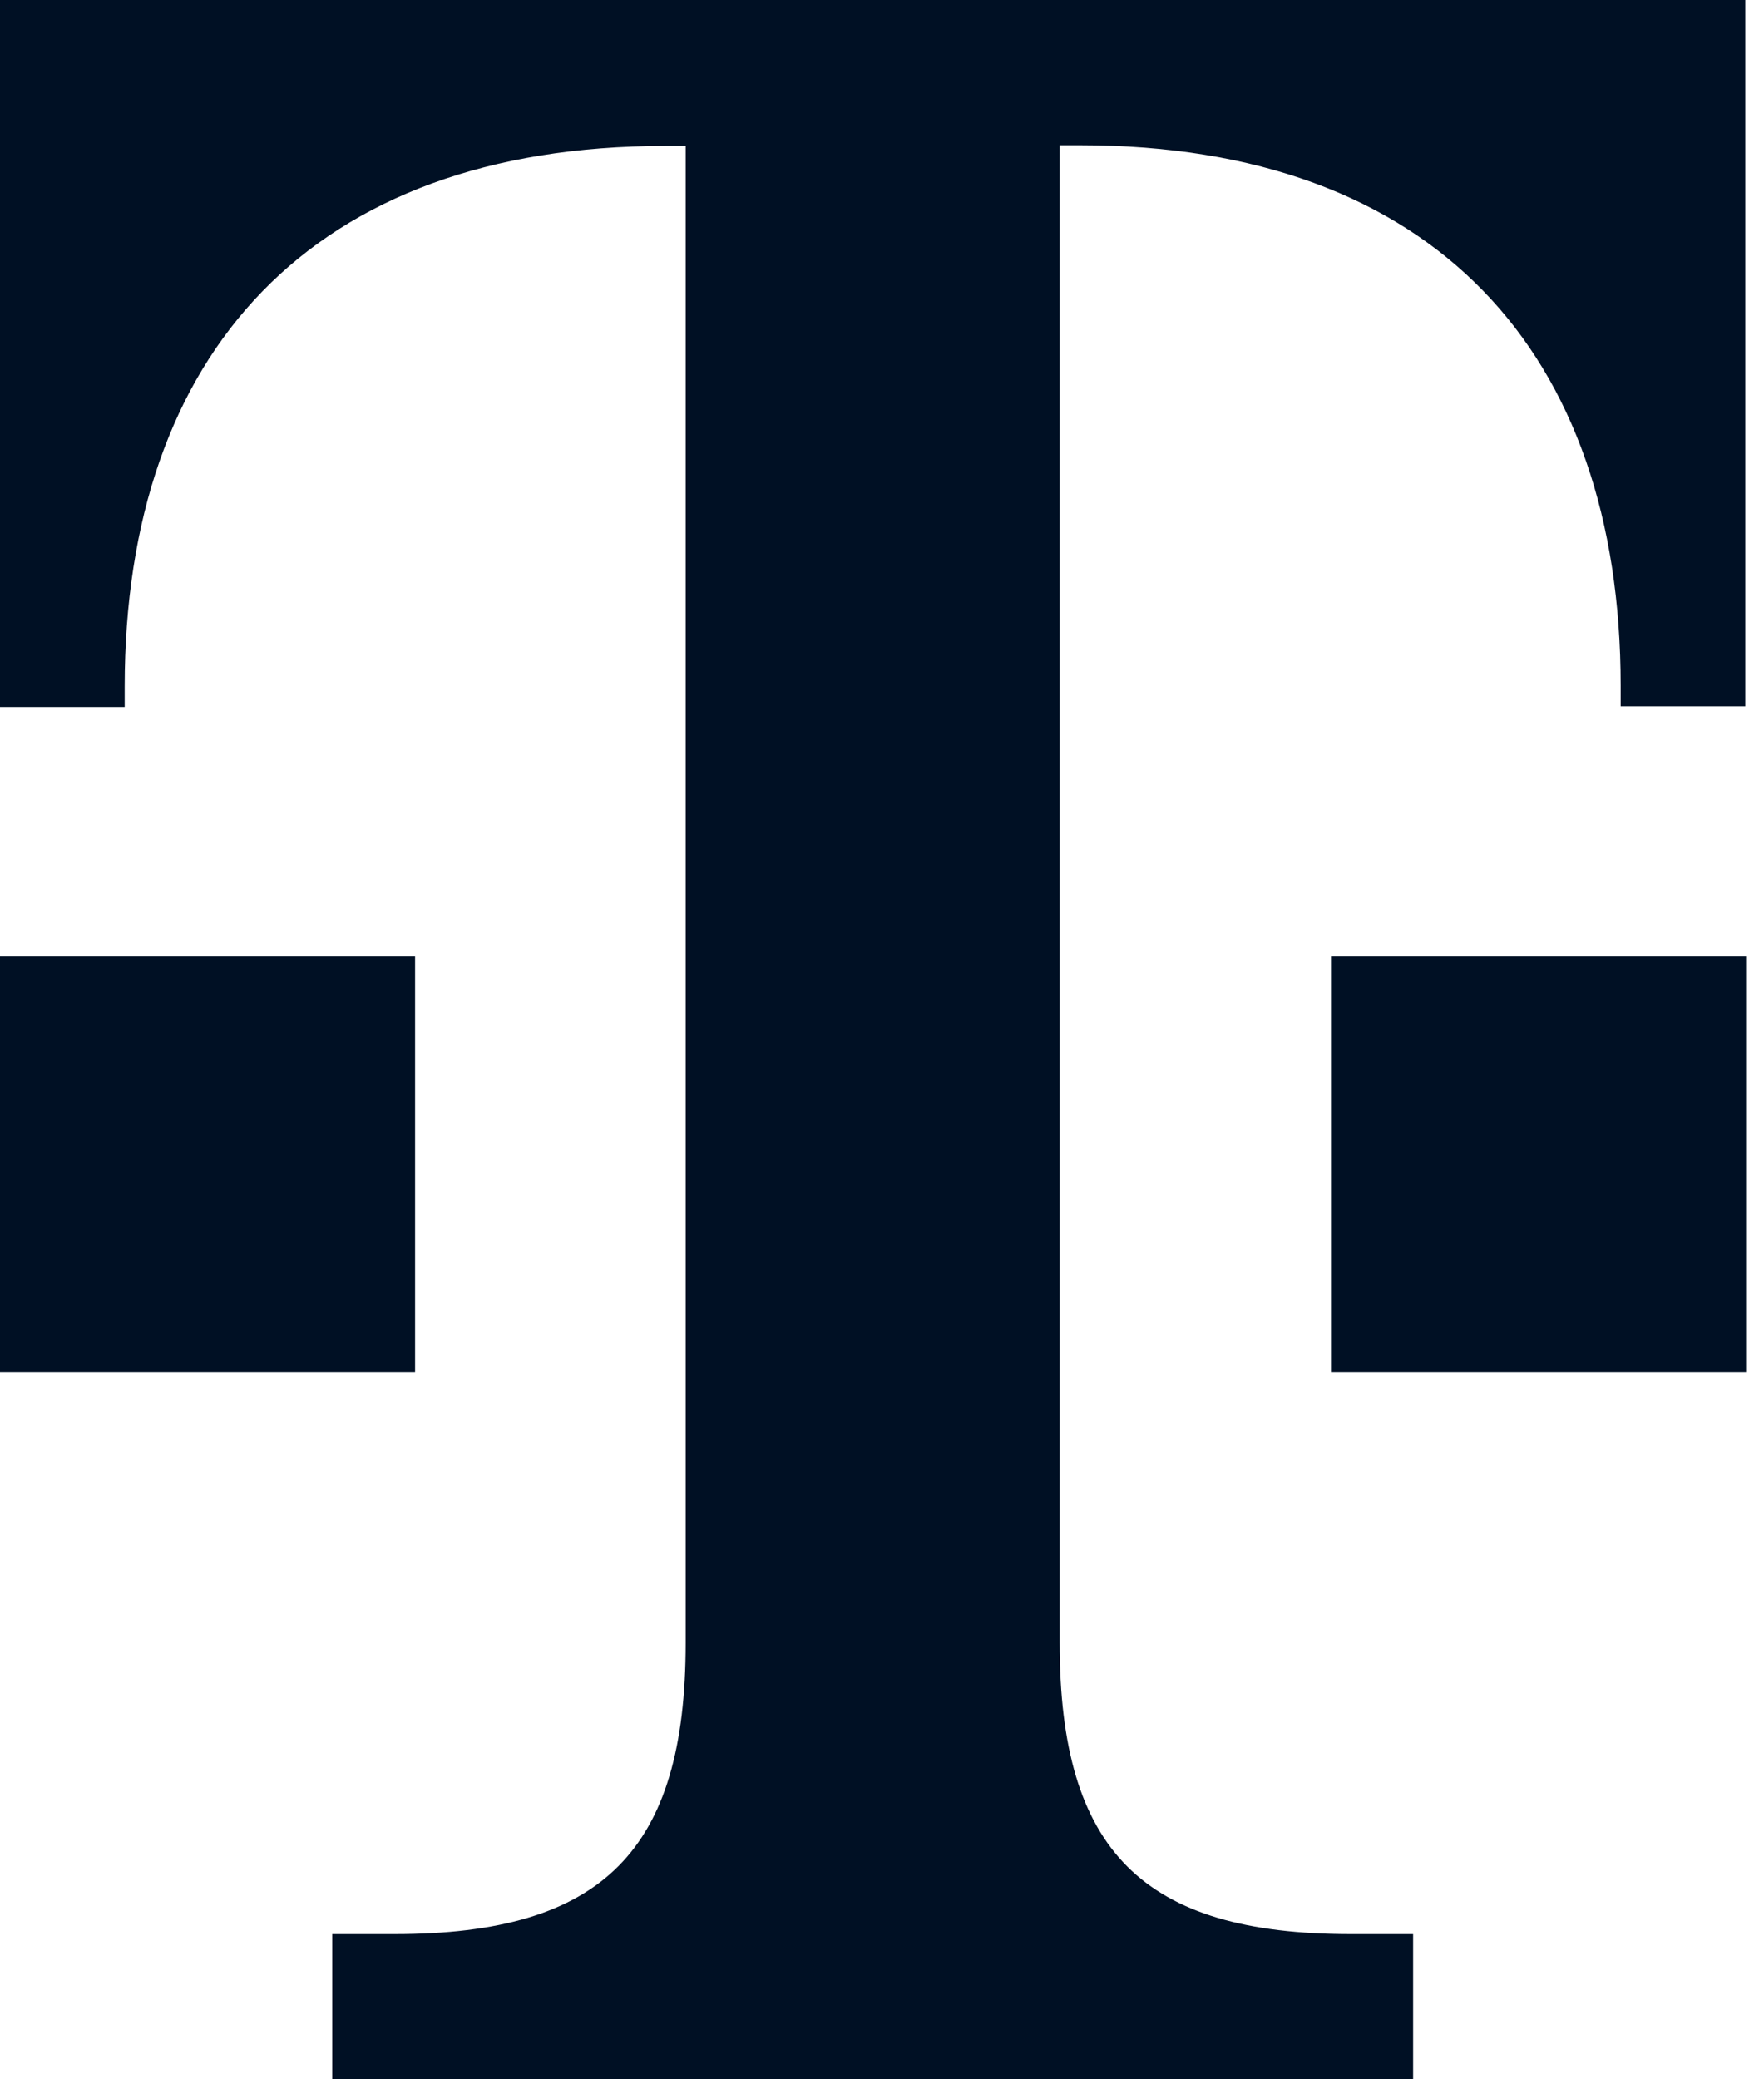
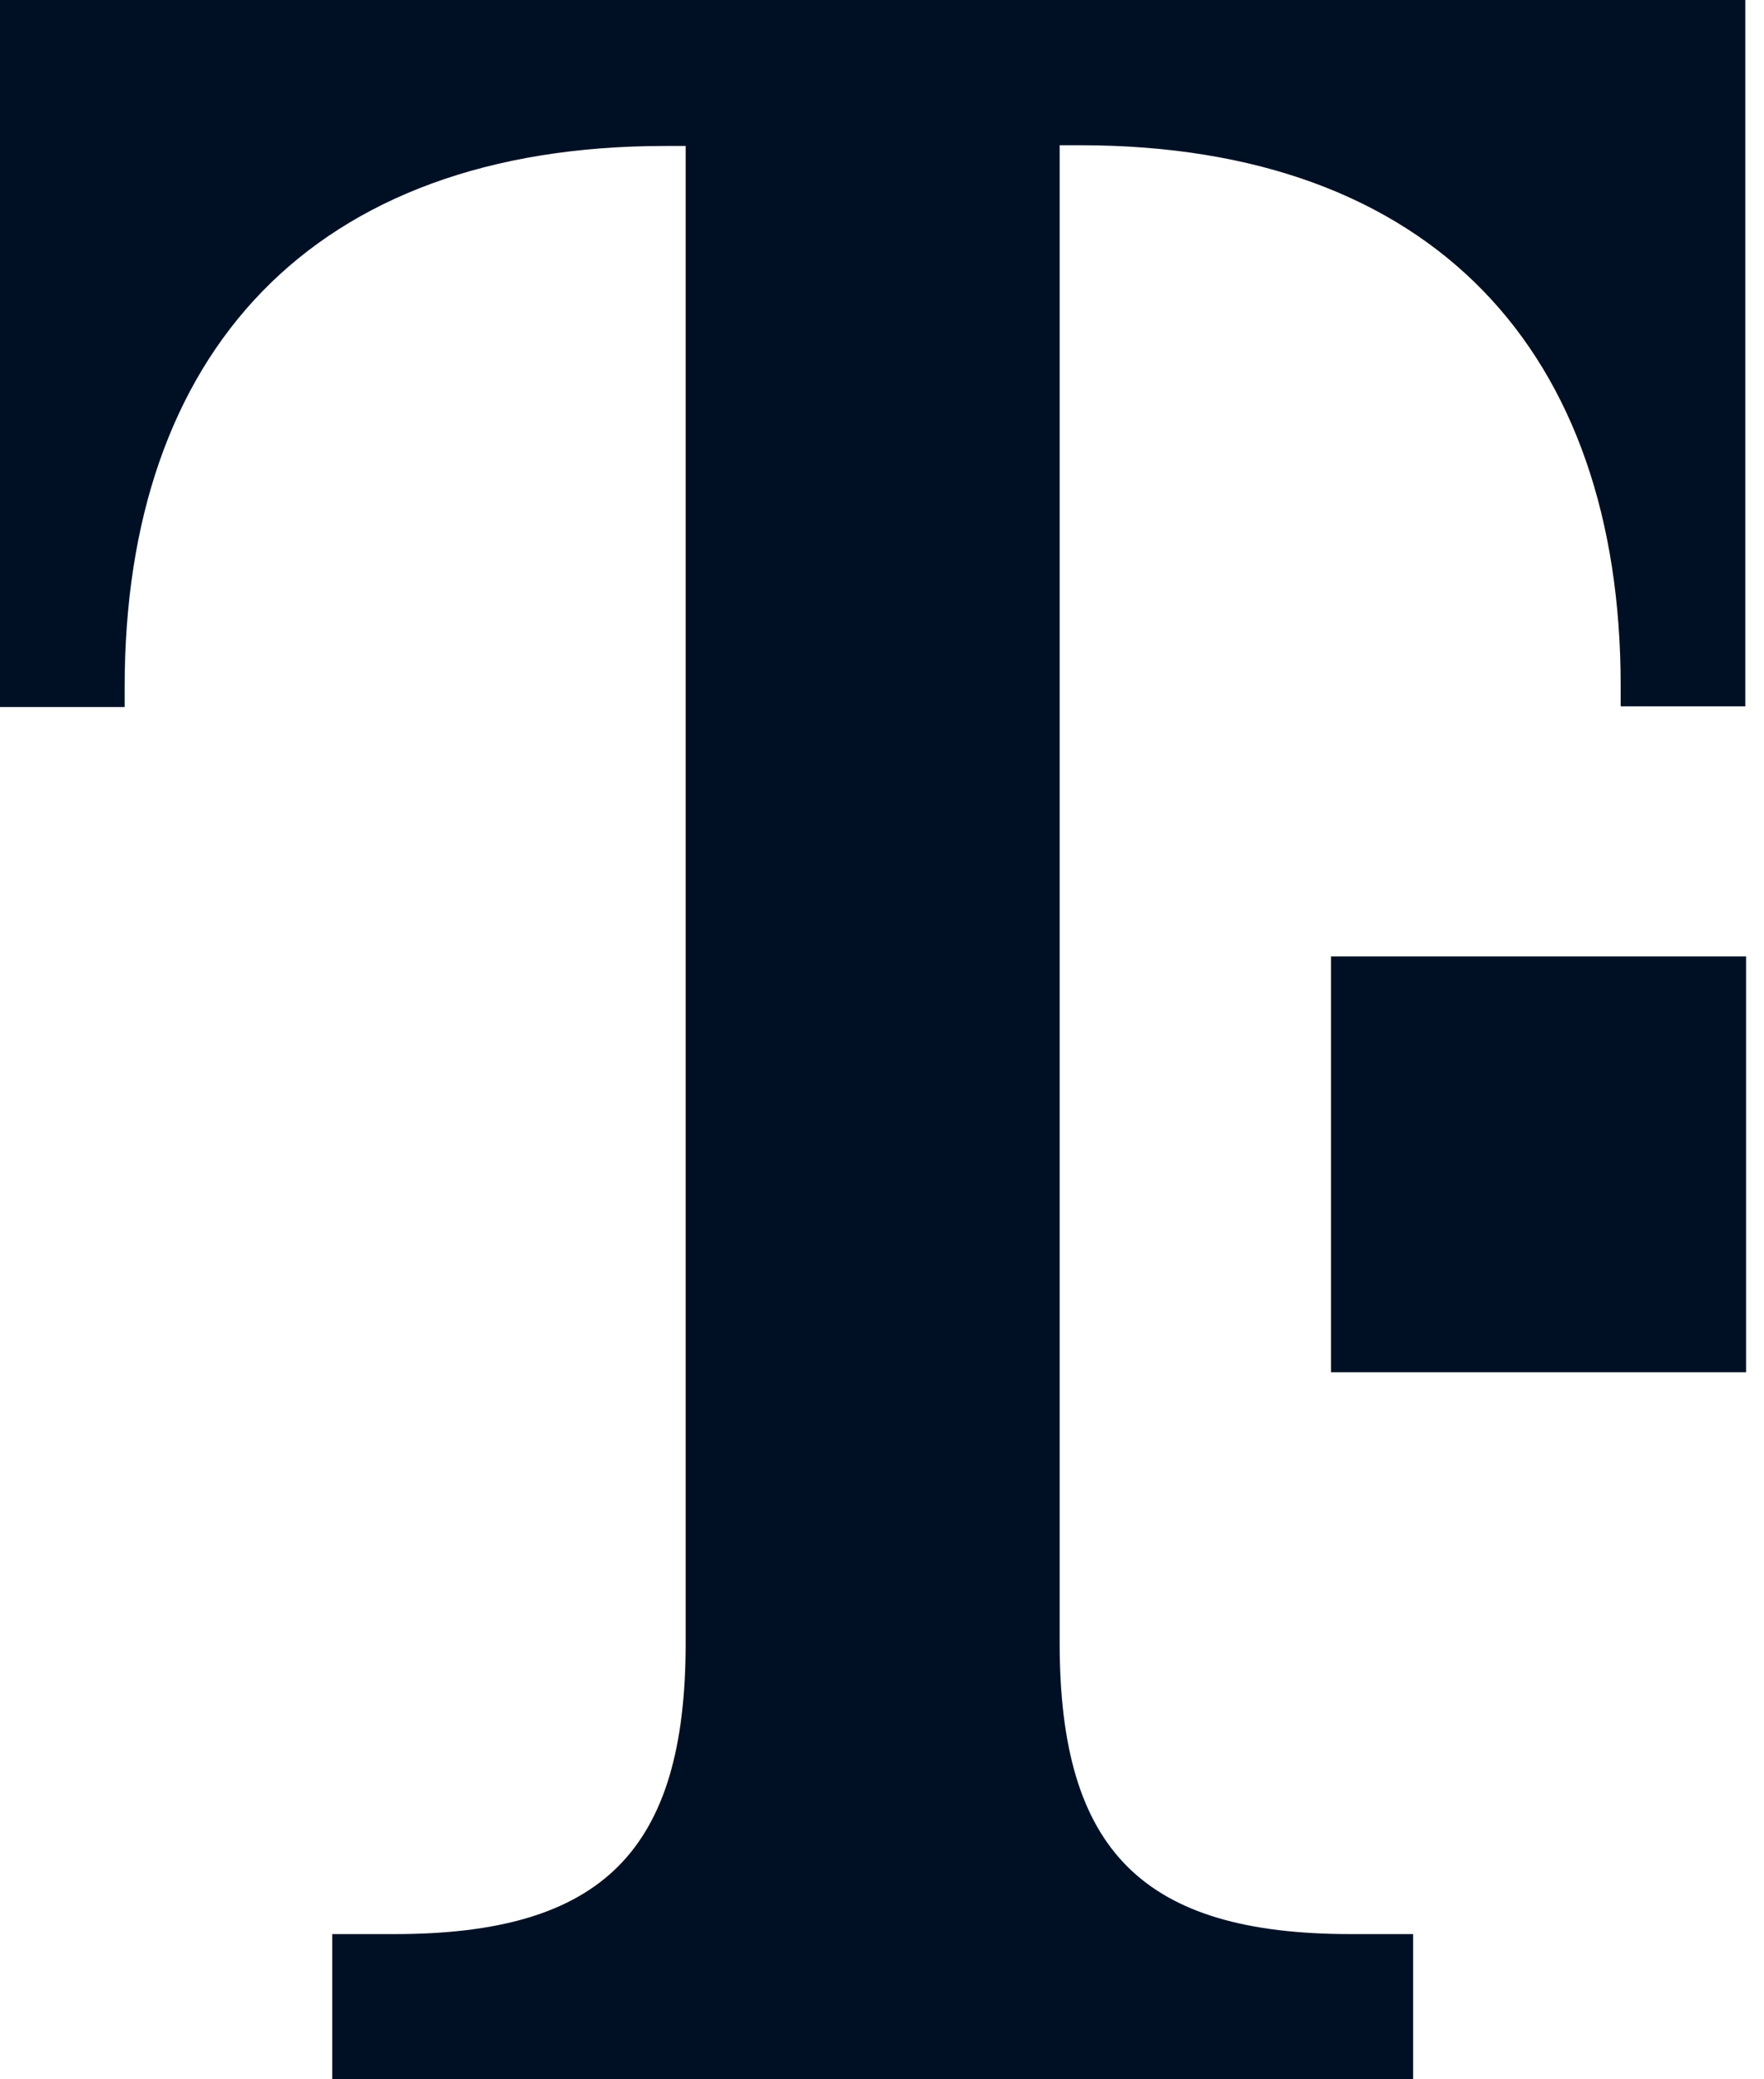
<svg xmlns="http://www.w3.org/2000/svg" width="56" height="66" viewBox="0 0 56 66" fill="none">
-   <path d="M13.2 43.558H1.86407e-05V30.358H13.177V43.558H13.2ZM0 0V22.442H3.958V21.791C3.958 11.221 9.894 4.633 21.115 4.633H21.767V52.148C21.767 58.736 19.137 61.391 12.525 61.391H10.546V66H44.861V61.391H42.883C36.294 61.391 33.64 58.76 33.64 52.148V4.61H34.292C45.513 4.61 51.45 11.198 51.45 21.767V22.419H55.407V0H0ZM42.231 43.558H55.431V30.358H42.254V43.558H42.231Z" fill="#001024" />
+   <path d="M13.2 43.558H1.86407e-05H13.177V43.558H13.2ZM0 0V22.442H3.958V21.791C3.958 11.221 9.894 4.633 21.115 4.633H21.767V52.148C21.767 58.736 19.137 61.391 12.525 61.391H10.546V66H44.861V61.391H42.883C36.294 61.391 33.64 58.76 33.64 52.148V4.61H34.292C45.513 4.61 51.45 11.198 51.45 21.767V22.419H55.407V0H0ZM42.231 43.558H55.431V30.358H42.254V43.558H42.231Z" fill="#001024" />
</svg>